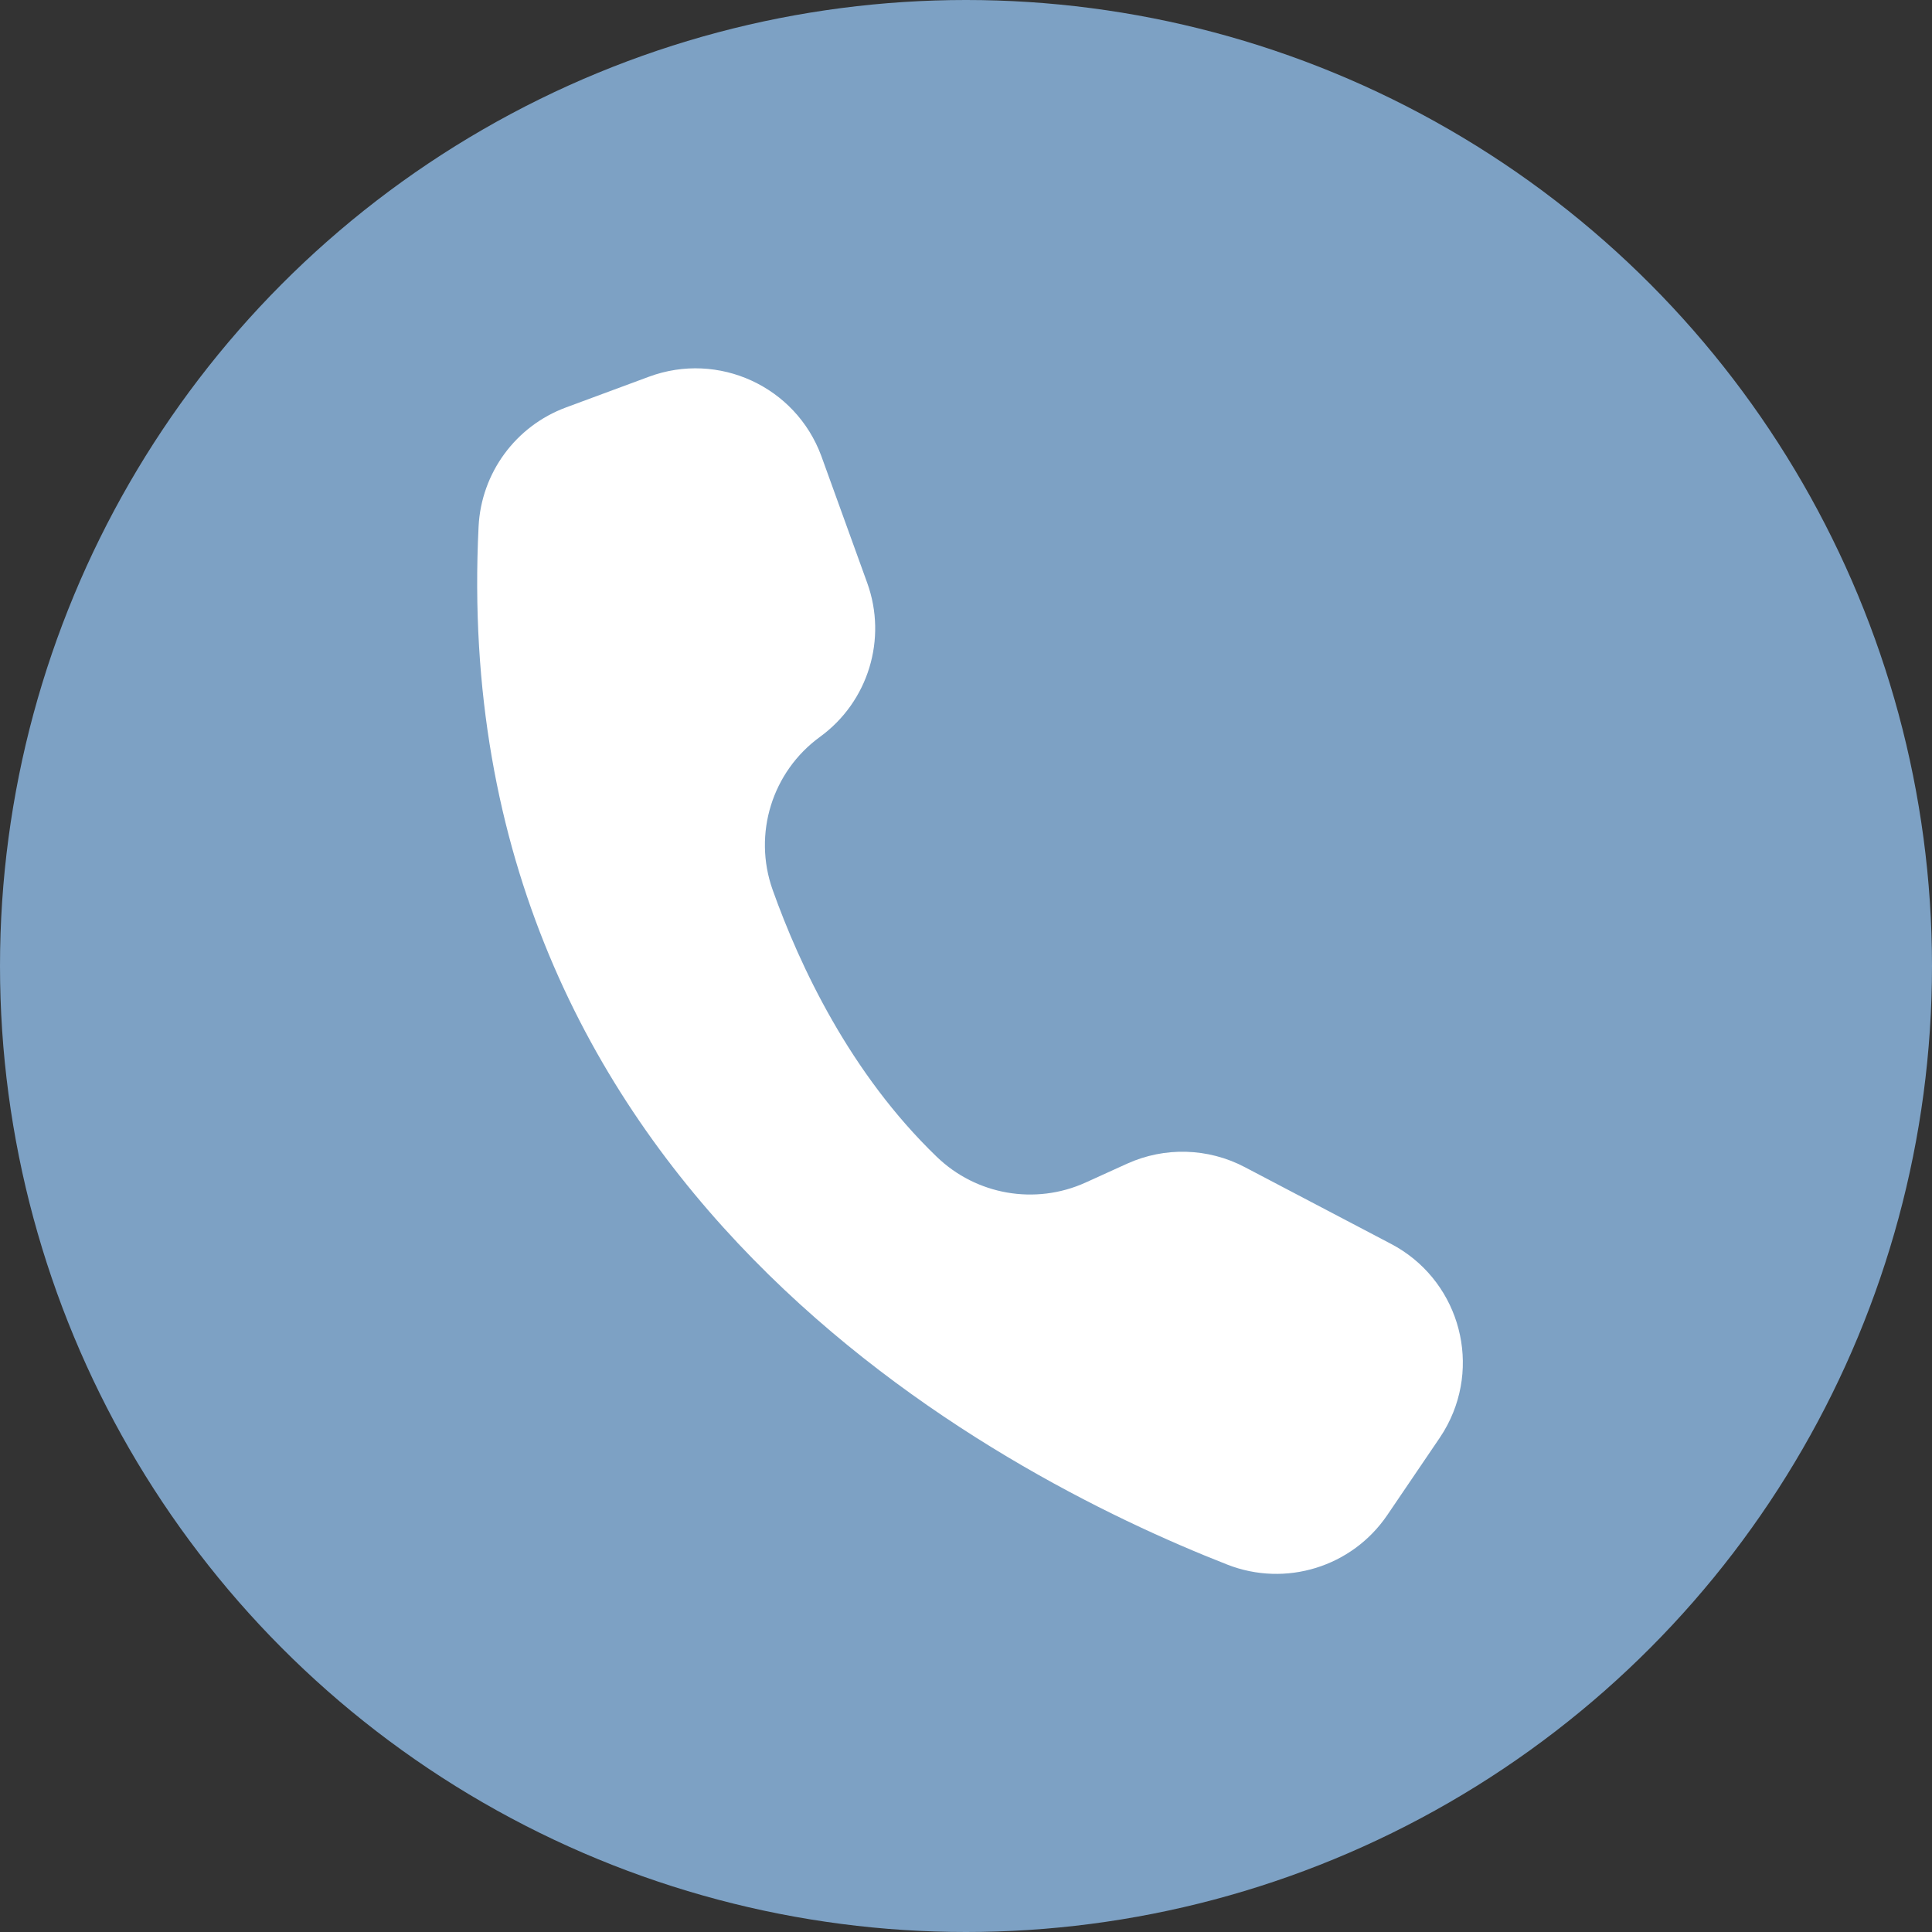
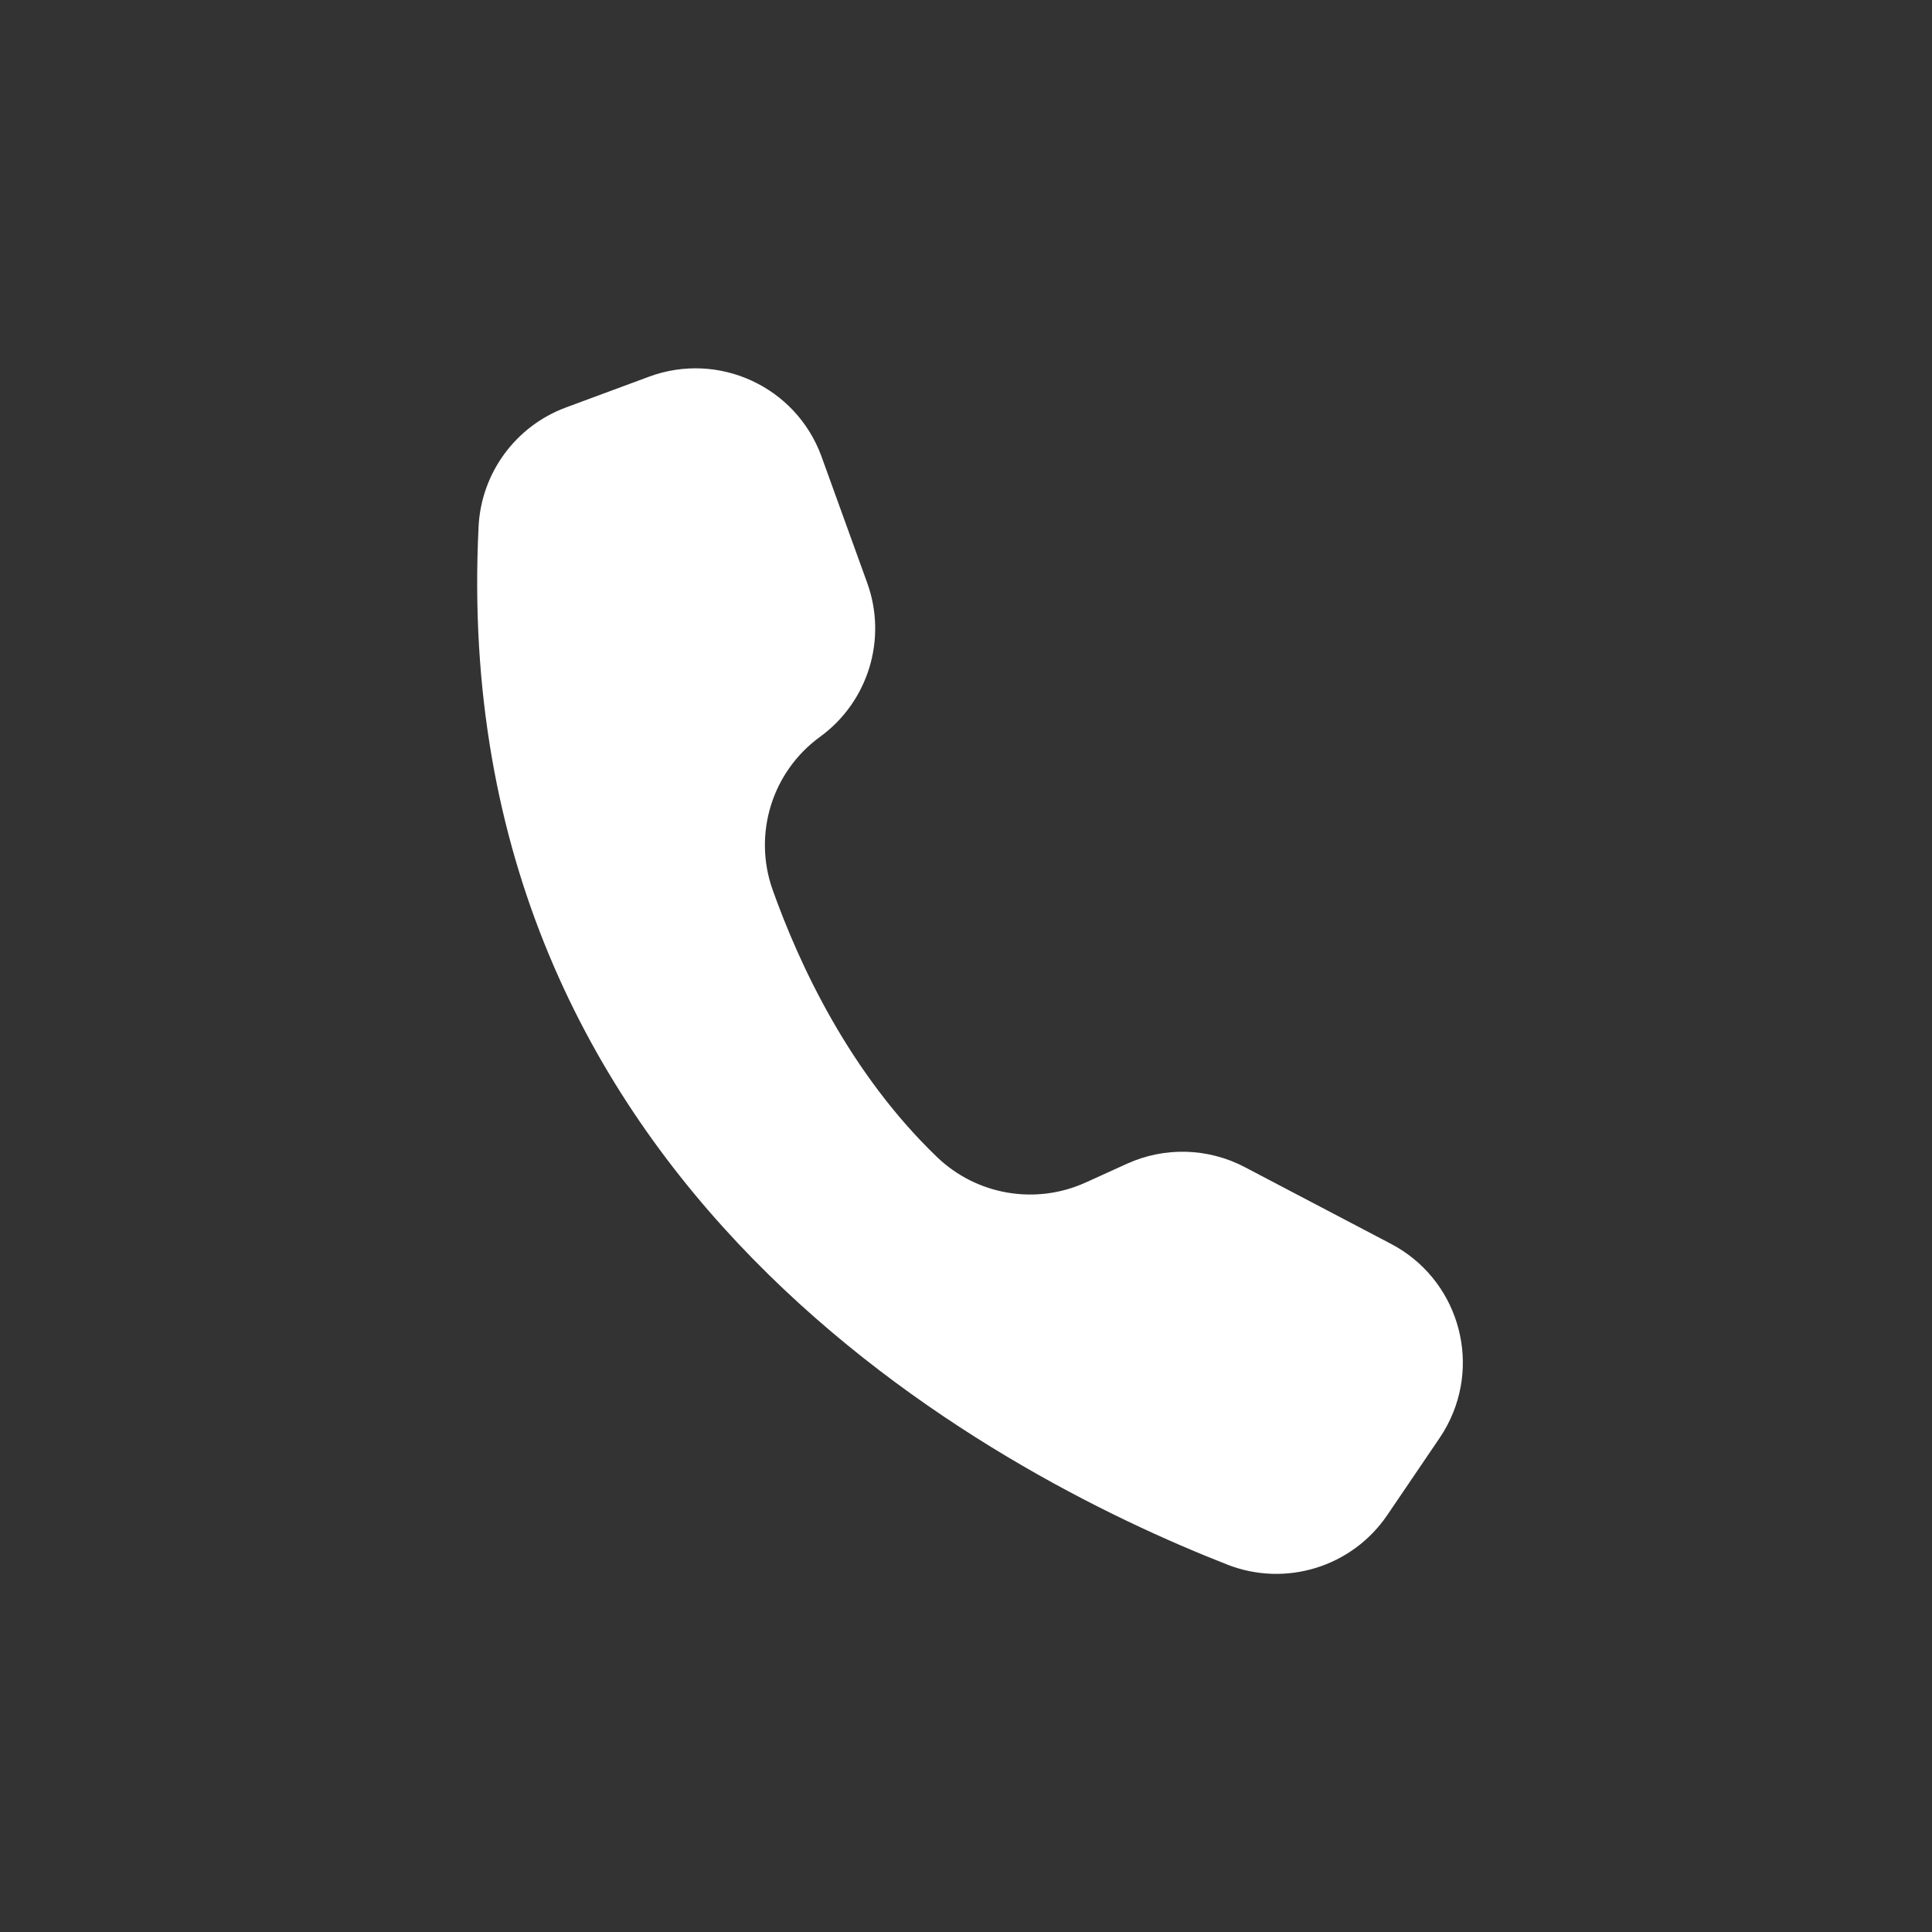
<svg xmlns="http://www.w3.org/2000/svg" data-name="Layer 1" fill="#000000" height="1762" preserveAspectRatio="xMidYMid meet" version="1" viewBox="119.0 119.0 1762.0 1762.0" width="1762" zoomAndPan="magnify">
  <rect x="119.0" y="119.0" width="1762.0" height="1762.0" fill="#333333" stroke="none" />
  <g id="change1_1">
-     <circle cx="1000" cy="1000" fill="#7da1c4" r="881" />
-   </g>
+     </g>
  <g id="change2_1">
    <path d="M1254.194,1183.394c-33.407-17.535-73.042-18.662-107.391-3.051l-37.768,17.167c-45.834,20.741-99.689,11.377-135.831-23.619-78.835-75.987-124.725-173.642-149.596-243.481-18.035-50.945-.411-107.684,43.312-139.447h0c43.957-32.023,61.473-89.234,42.977-140.376l-41.58-114.98-.326-.892c-23.454-63.307-93.786-95.614-157.093-72.163l-75.777,28.063c-45.9,17.015-77.234,59.76-79.648,108.652-29.86,602.578,469.942,863.287,682.803,946.641,53.2,20.898,113.78,2.172,145.906-45.103l47.827-70.463c2.587-3.812,4.956-7.766,7.097-11.845,31.374-59.777,8.347-133.671-51.432-165.043l-133.483-70.058h.002Z" fill="#ffffff" />
  </g>
</svg>